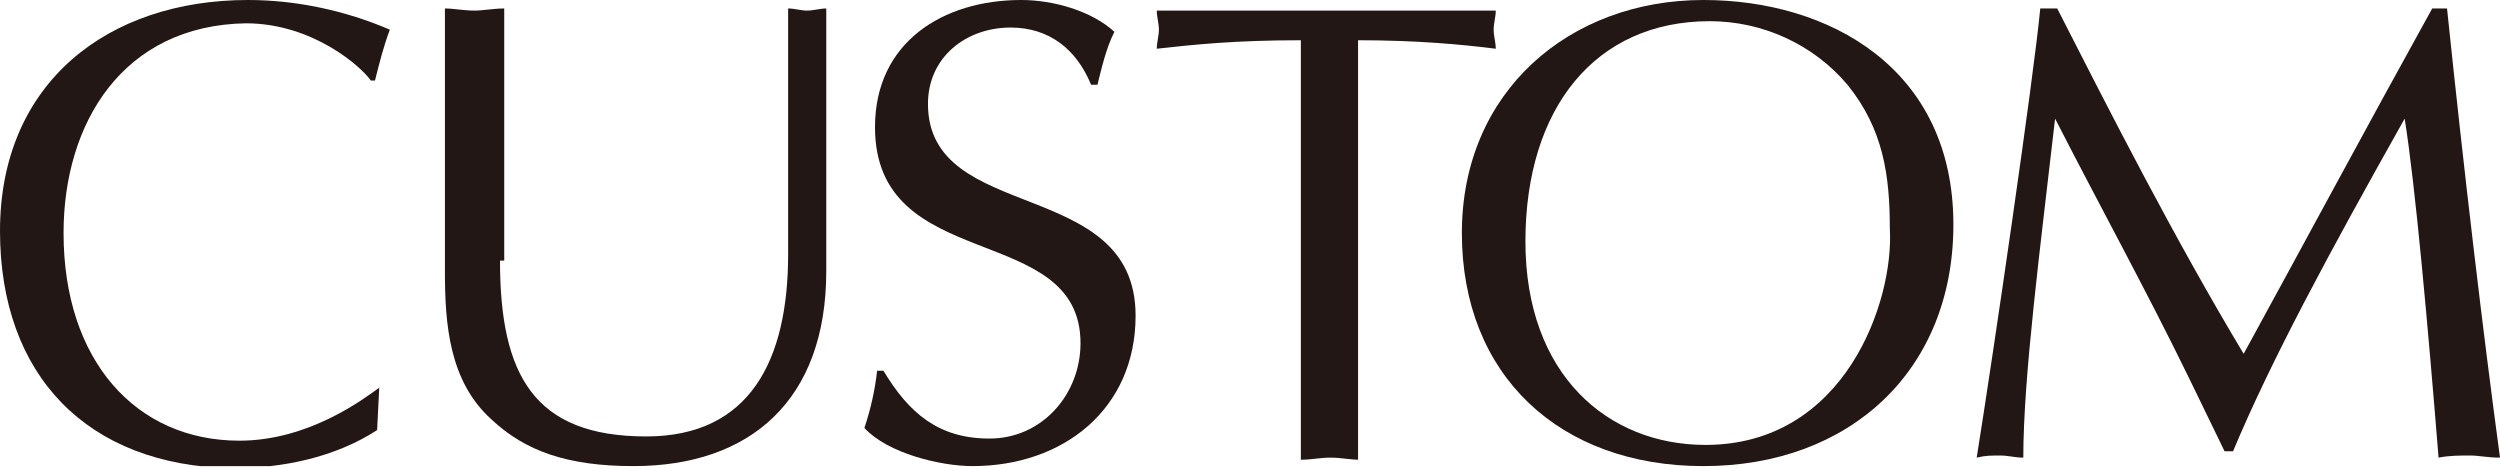
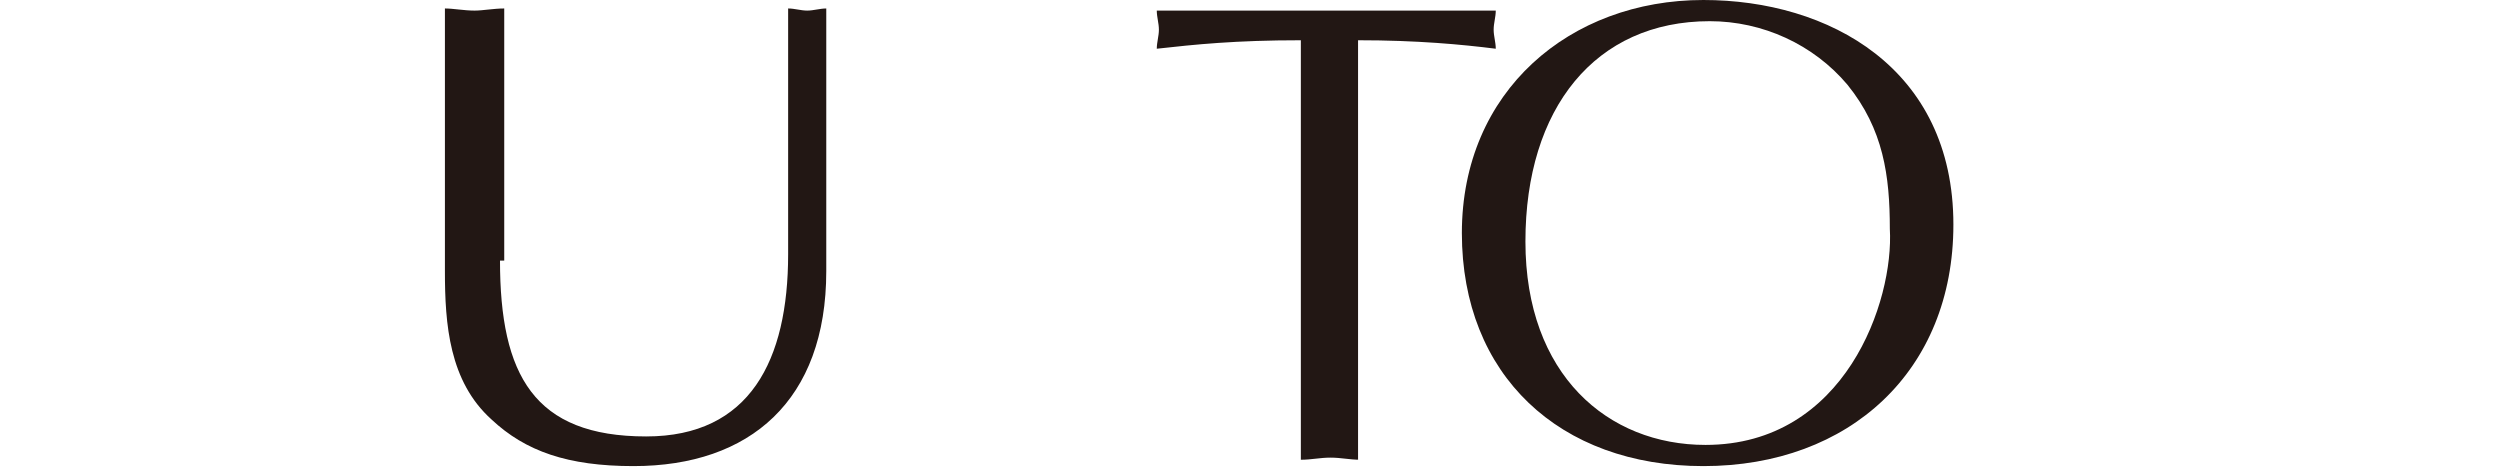
<svg xmlns="http://www.w3.org/2000/svg" xmlns:xlink="http://www.w3.org/1999/xlink" version="1.1" id="圖層_1" x="0px" y="0px" viewBox="0 0 118 22.1" style="enable-background:new 0 0 118 22.1;" xml:space="preserve">
  <g>
    <g>
      <defs>
        <rect id="SVGID_1_" width="118" height="22" />
      </defs>
      <clipPath id="SVGID_00000088816390070031706770000017788304920114567604_">
        <use xlink:href="#SVGID_1_" style="overflow:visible;" />
      </clipPath>
-       <path style="clip-path:url(#SVGID_00000088816390070031706770000017788304920114567604_);fill:#221714;" d="M17.8,20.3    c-2,1.3-4.5,1.8-6.8,1.8C4.1,22,0,17.7,0,10.9C0,3.9,5.1,0,11.7,0c2.3,0,4.6,0.5,6.7,1.4c-0.3,0.8-0.5,1.6-0.7,2.4h-0.2    c-0.4-0.6-2.7-2.7-5.9-2.7C5.8,1.2,3,5.8,3,11c0,6,3.4,9.8,8.3,9.8c3.3,0,5.9-2,6.6-2.5L17.8,20.3z" />
    </g>
    <g>
      <defs>
        <rect id="SVGID_00000032631528331780851220000006366461853785294976_" width="118" height="22" />
      </defs>
      <clipPath id="SVGID_00000129207288306918342260000013735318151423970718_">
        <use xlink:href="#SVGID_00000032631528331780851220000006366461853785294976_" style="overflow:visible;" />
      </clipPath>
      <path style="clip-path:url(#SVGID_00000129207288306918342260000013735318151423970718_);fill:#221714;" d="M23.6,12.3    c0,5.4,1.6,8.3,6.9,8.3c4.9,0,6.7-3.6,6.7-8.6V0.4c0.3,0,0.6,0.1,0.9,0.1c0.3,0,0.6-0.1,0.9-0.1v12.4c0,6.1-3.6,9.2-9.1,9.2    c-3.1,0-5.1-0.7-6.7-2.2c-2-1.8-2.2-4.5-2.2-7V0.4c0.4,0,0.9,0.1,1.4,0.1c0.4,0,0.9-0.1,1.4-0.1v11.9H23.6z" />
    </g>
    <g>
      <defs>
        <rect id="SVGID_00000145045753126163006970000001213108993657697470_" width="118" height="22" />
      </defs>
      <clipPath id="SVGID_00000119119090209578388070000008859055413348870324_">
        <use xlink:href="#SVGID_00000145045753126163006970000001213108993657697470_" style="overflow:visible;" />
      </clipPath>
-       <path style="clip-path:url(#SVGID_00000119119090209578388070000008859055413348870324_);fill:#221714;" d="M41.7,17.5    c1.2,2,2.6,3.2,5,3.2c2.5,0,4.3-2.1,4.3-4.5c0-5.8-9.7-3.2-9.7-10.2c0-4,3.2-6,6.9-6c1.5,0,3.3,0.5,4.4,1.5    C52.2,2.3,52,3.2,51.8,4h-0.3c-0.7-1.7-2-2.7-3.8-2.7c-2.1,0-3.9,1.4-3.9,3.6c0,5.7,9.8,3.4,9.8,10c0,4.4-3.4,7.1-7.7,7.1    c-1.5,0-4-0.6-5.1-1.8c0.3-0.9,0.5-1.8,0.6-2.7H41.7z" />
    </g>
    <g>
      <defs>
        <rect id="SVGID_00000036221511955145314670000009666467899082882711_" width="118" height="22" />
      </defs>
      <clipPath id="SVGID_00000026121854491298180160000013106379654266733984_">
        <use xlink:href="#SVGID_00000036221511955145314670000009666467899082882711_" style="overflow:visible;" />
      </clipPath>
      <path style="clip-path:url(#SVGID_00000026121854491298180160000013106379654266733984_);fill:#221714;" d="M64.2,21.7    c-0.5,0-0.9-0.1-1.4-0.1s-0.9,0.1-1.4,0.1V1.9c-3.1,0-5,0.2-6.8,0.4c0-0.3,0.1-0.6,0.1-0.9c0-0.3-0.1-0.6-0.1-0.9h16    c0,0.3-0.1,0.6-0.1,0.9c0,0.3,0.1,0.6,0.1,0.9c-1.6-0.2-3.7-0.4-6.5-0.4v19.8H64.2z" />
    </g>
    <g>
      <defs>
        <rect id="SVGID_00000113344379826544949120000014954770756540647556_" width="118" height="22" />
      </defs>
      <clipPath id="SVGID_00000133492199642275729000000006776193444275663015_">
        <use xlink:href="#SVGID_00000113344379826544949120000014954770756540647556_" style="overflow:visible;" />
      </clipPath>
      <path style="clip-path:url(#SVGID_00000133492199642275729000000006776193444275663015_);fill:#221714;" d="M89.2,10.8    c0.2,3.4-2.1,10.2-8.7,10.2c-4.6,0-8.5-3.3-8.5-9.6S75.3,1,80.7,1c2.5,0,4.9,1.1,6.5,3C88.9,6.1,89.2,8.3,89.2,10.8 M80.4,22    c6.9,0,11.8-4.5,11.8-11.4C92.2,3.2,86.3,0,80.4,0C74.1,0,69,4.3,69,11S73.6,22,80.4,22" />
    </g>
    <g>
      <defs>
-         <rect id="SVGID_00000098180014574611422940000002113909343573676182_" width="118" height="22" />
-       </defs>
+         </defs>
      <clipPath id="SVGID_00000154383440975983511360000001509242980644784304_">
        <use xlink:href="#SVGID_00000098180014574611422940000002113909343573676182_" style="overflow:visible;" />
      </clipPath>
      <path style="clip-path:url(#SVGID_00000154383440975983511360000001509242980644784304_);fill:#221714;" d="M115.5,0.4    c0.8,7.7,1.7,15.3,2.5,21.2c-0.6,0-1-0.1-1.4-0.1c-0.5,0-1,0-1.5,0.1c-0.5-6.2-1.1-12.9-1.6-16c-3.6,6.4-6.3,11.4-8.1,15.7H105    l-1.7-3.5c-2-4.1-4.2-8.1-6.3-12.2c-0.7,6.1-1.5,12.2-1.5,16c-0.4,0-0.7-0.1-1.1-0.1s-0.7,0-1.1,0.1c0.8-5,2.7-18,3-21.2h0.8    c2.5,4.9,5.5,10.8,8.8,16.3c2.9-5.3,5.8-10.7,8.9-16.3C114.8,0.4,115.5,0.4,115.5,0.4z" />
    </g>
  </g>
</svg>